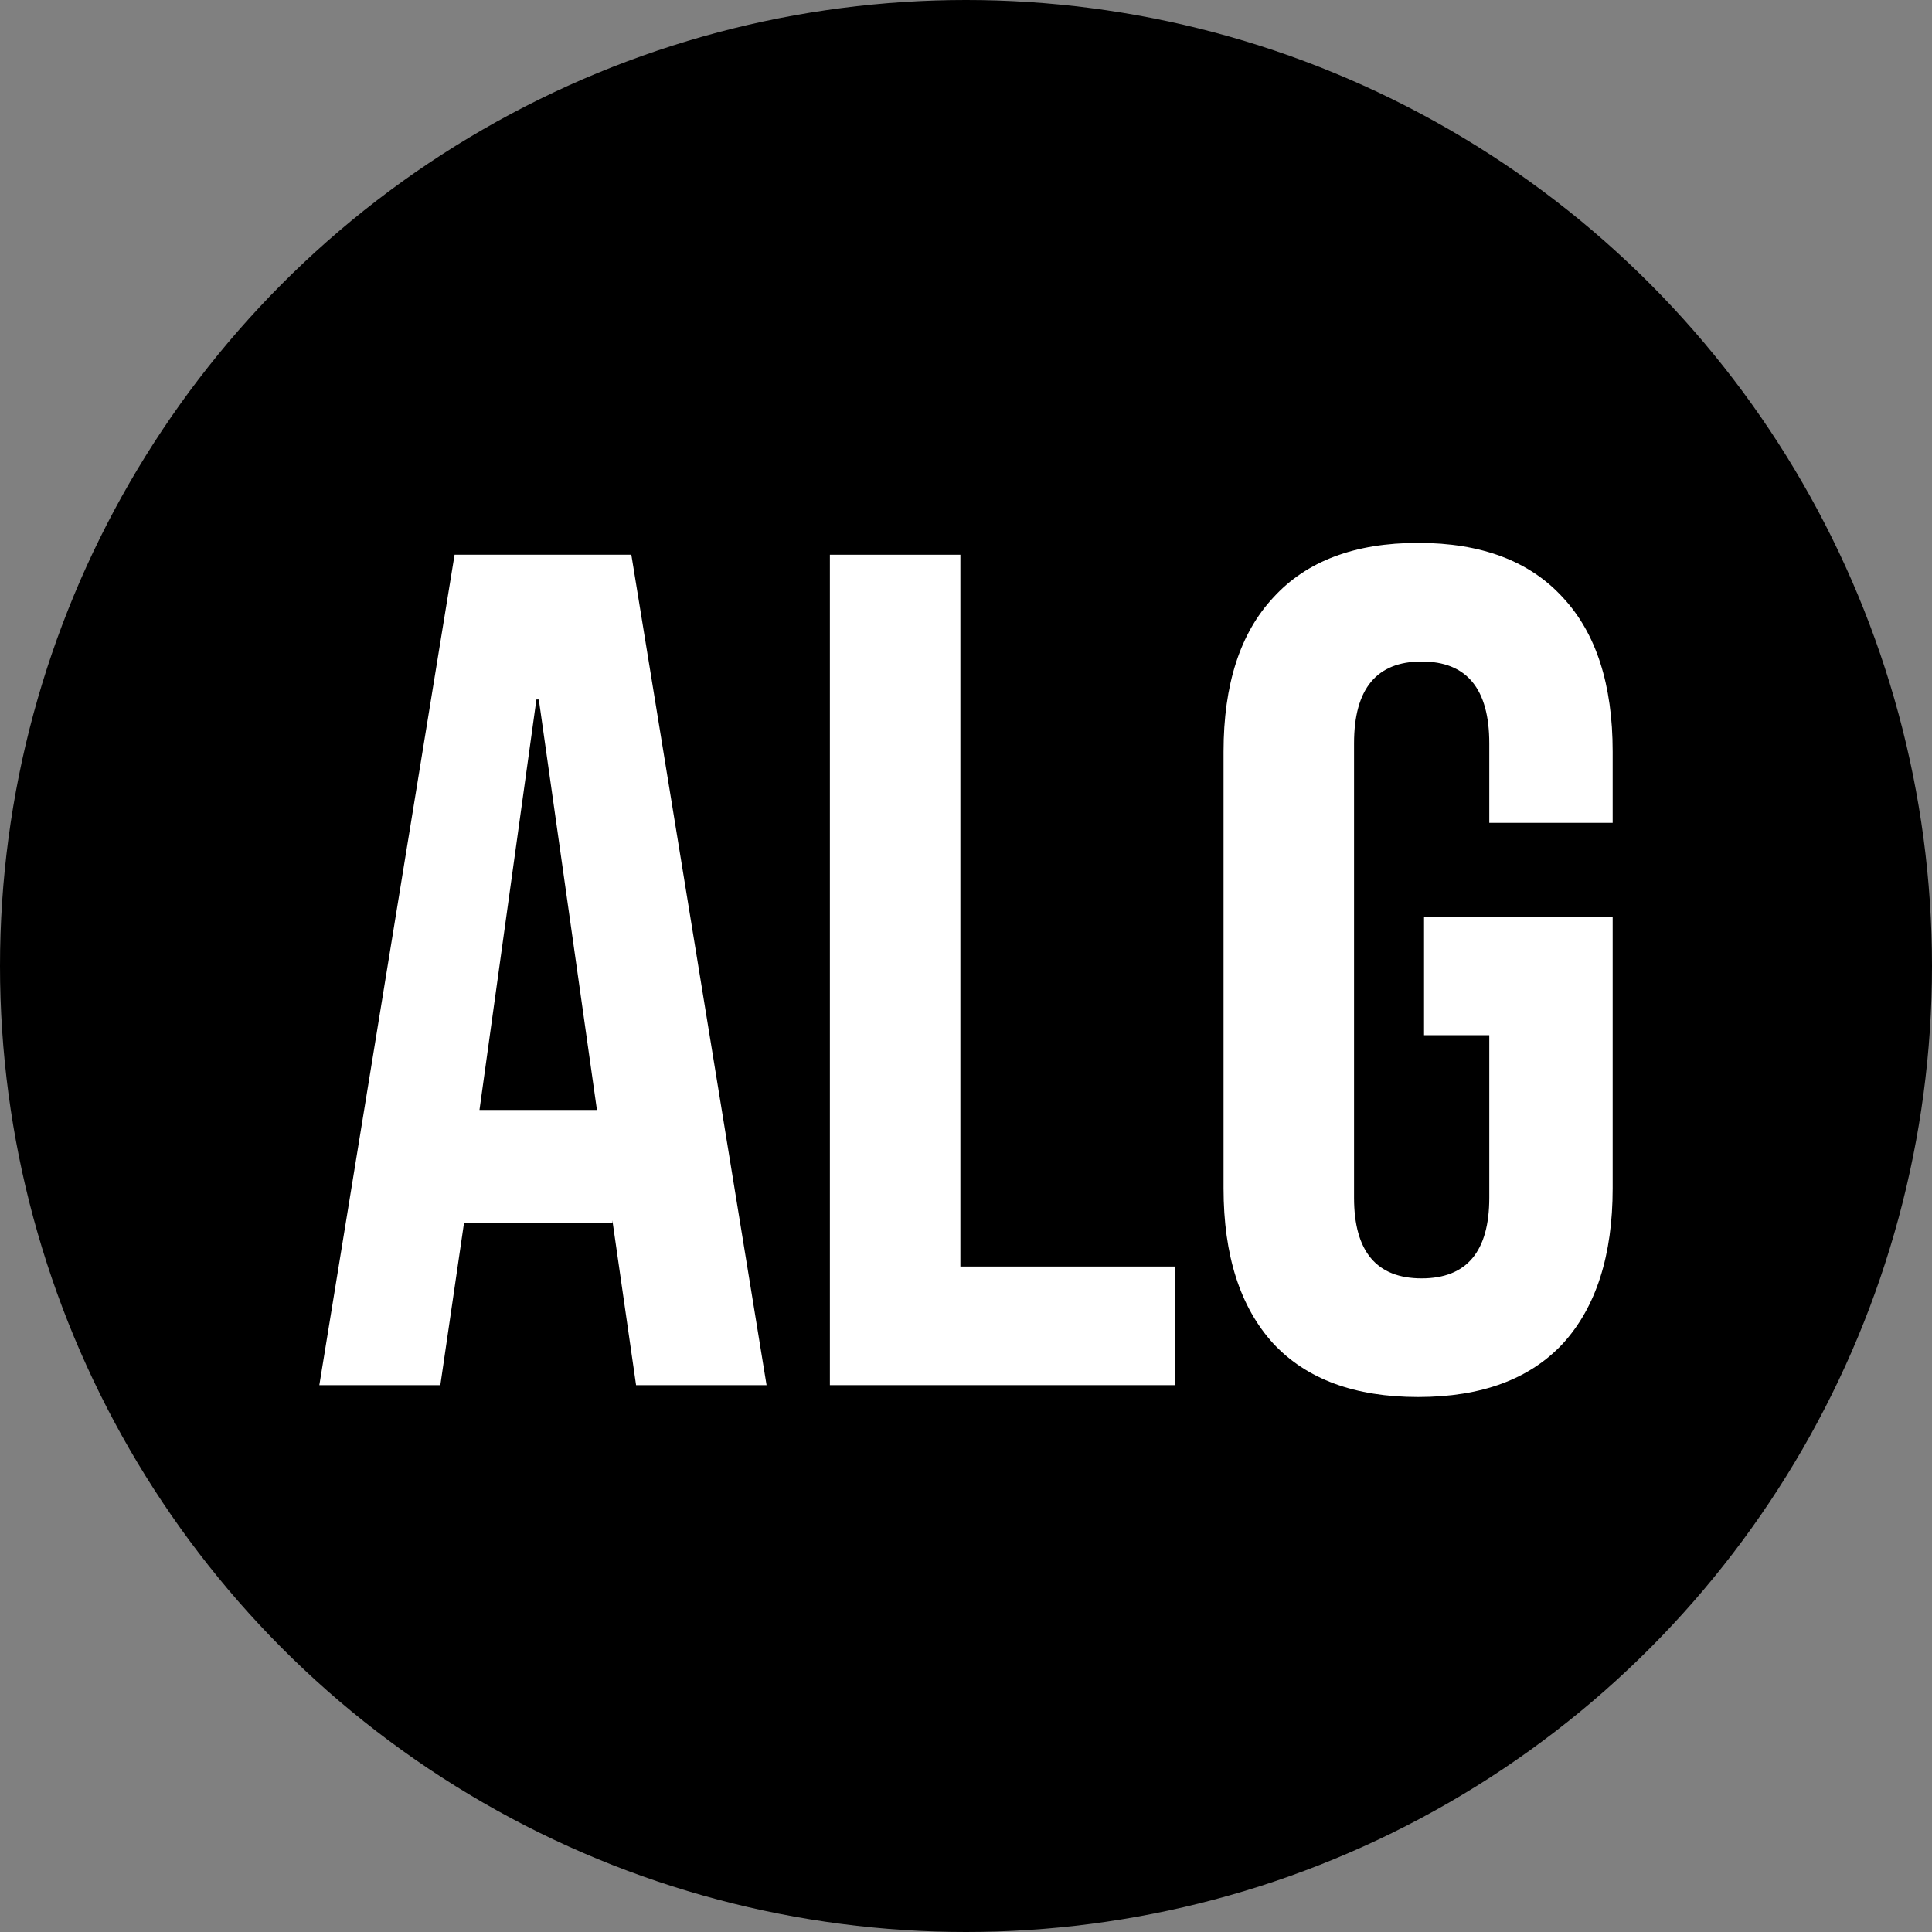
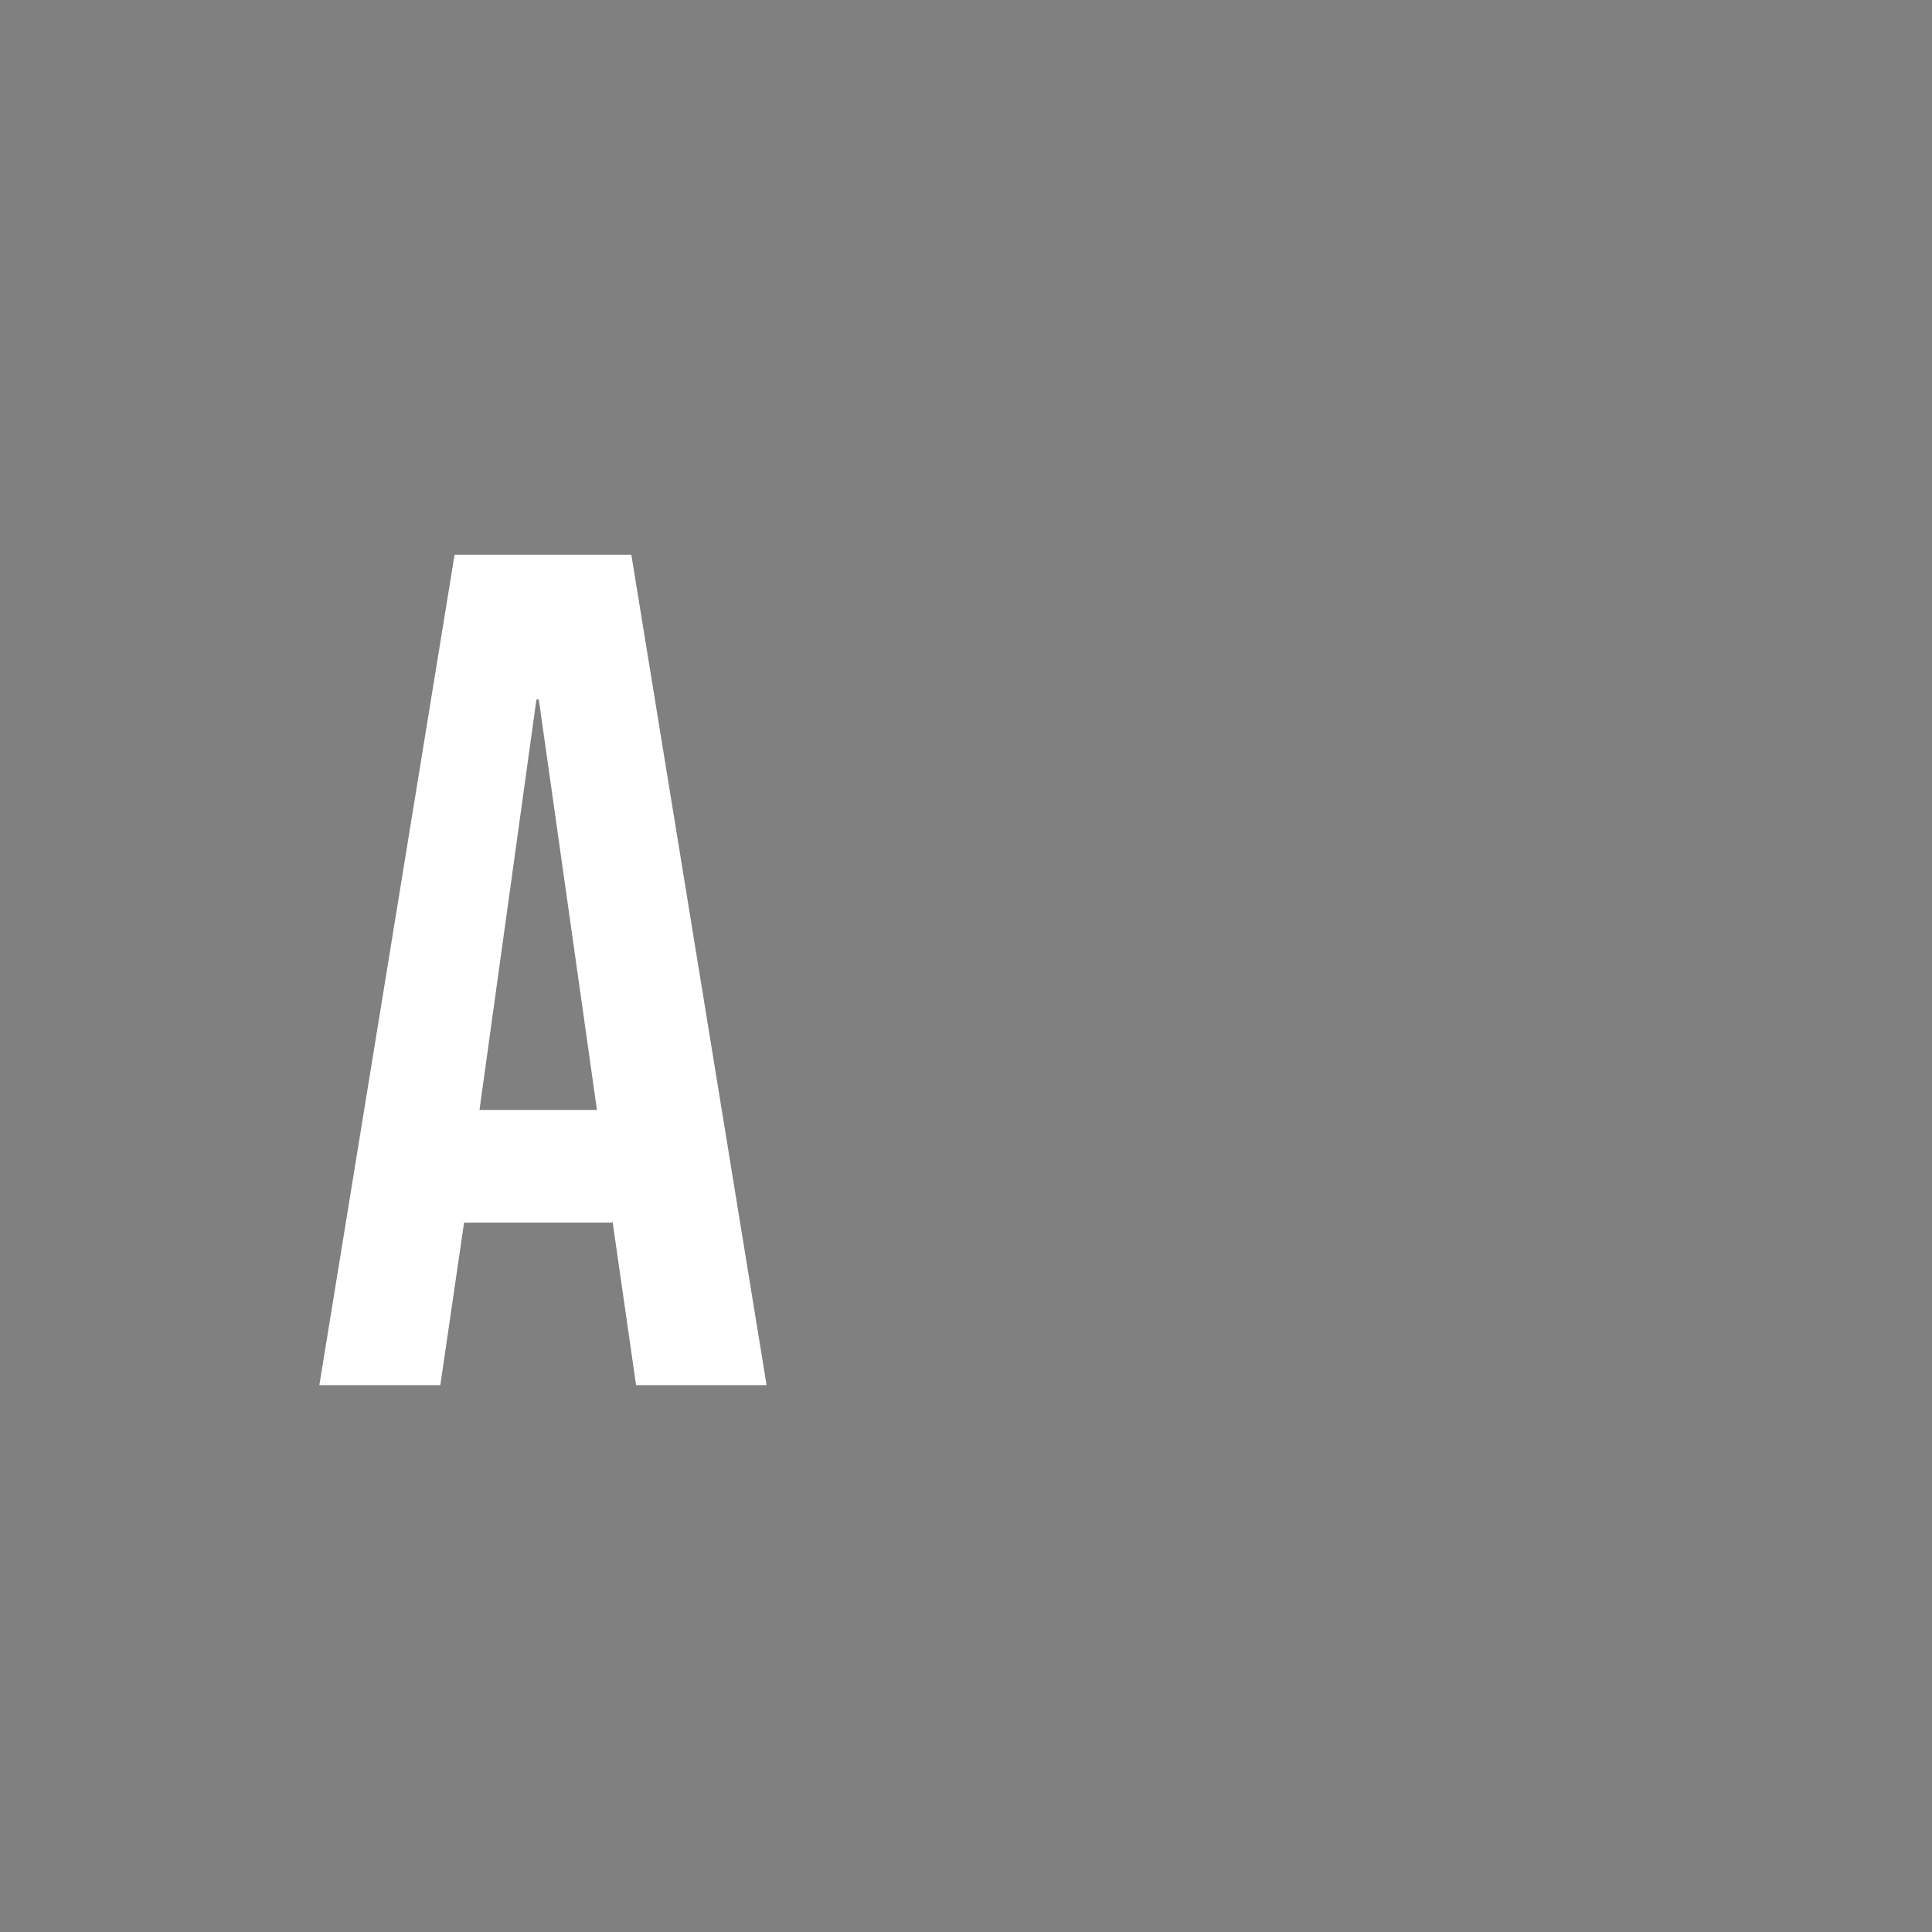
<svg xmlns="http://www.w3.org/2000/svg" width="121" height="121" viewBox="0 0 121 121" fill="none">
  <rect x="0" y="0" width="121" height="121" fill="#808080" stroke="none" />
-   <circle cx="60.5" cy="60.5" r="60.5" fill="black" />
-   <path d="M88.815 87.494C84.853 87.494 81.831 86.38 79.751 84.151C77.671 81.872 76.63 78.628 76.63 74.418V47.076C76.63 42.866 77.671 39.647 79.751 37.418C81.831 35.139 84.853 34 88.815 34C92.778 34 95.799 35.139 97.879 37.418C99.96 39.647 101 42.866 101 47.076V51.534H93.273V46.556C93.273 43.139 91.861 41.43 89.038 41.43C86.215 41.43 84.803 43.139 84.803 46.556V75.012C84.803 78.38 86.215 80.064 89.038 80.064C91.861 80.064 93.273 78.38 93.273 75.012V64.834H89.187V57.404H101V74.418C101 78.628 99.96 81.872 97.879 84.151C95.799 86.38 92.778 87.494 88.815 87.494Z" fill="white" />
-   <path d="M51.975 34.743H60.148V79.322H73.596V86.751H51.975V34.743Z" fill="white" />
  <path d="M28.47 34.743H39.54L48.01 86.751H39.837L38.352 76.424V76.573H29.064L27.578 86.751H20L28.47 34.743ZM37.386 69.514L33.745 43.807H33.596L30.03 69.514H37.386Z" fill="white" />
</svg>